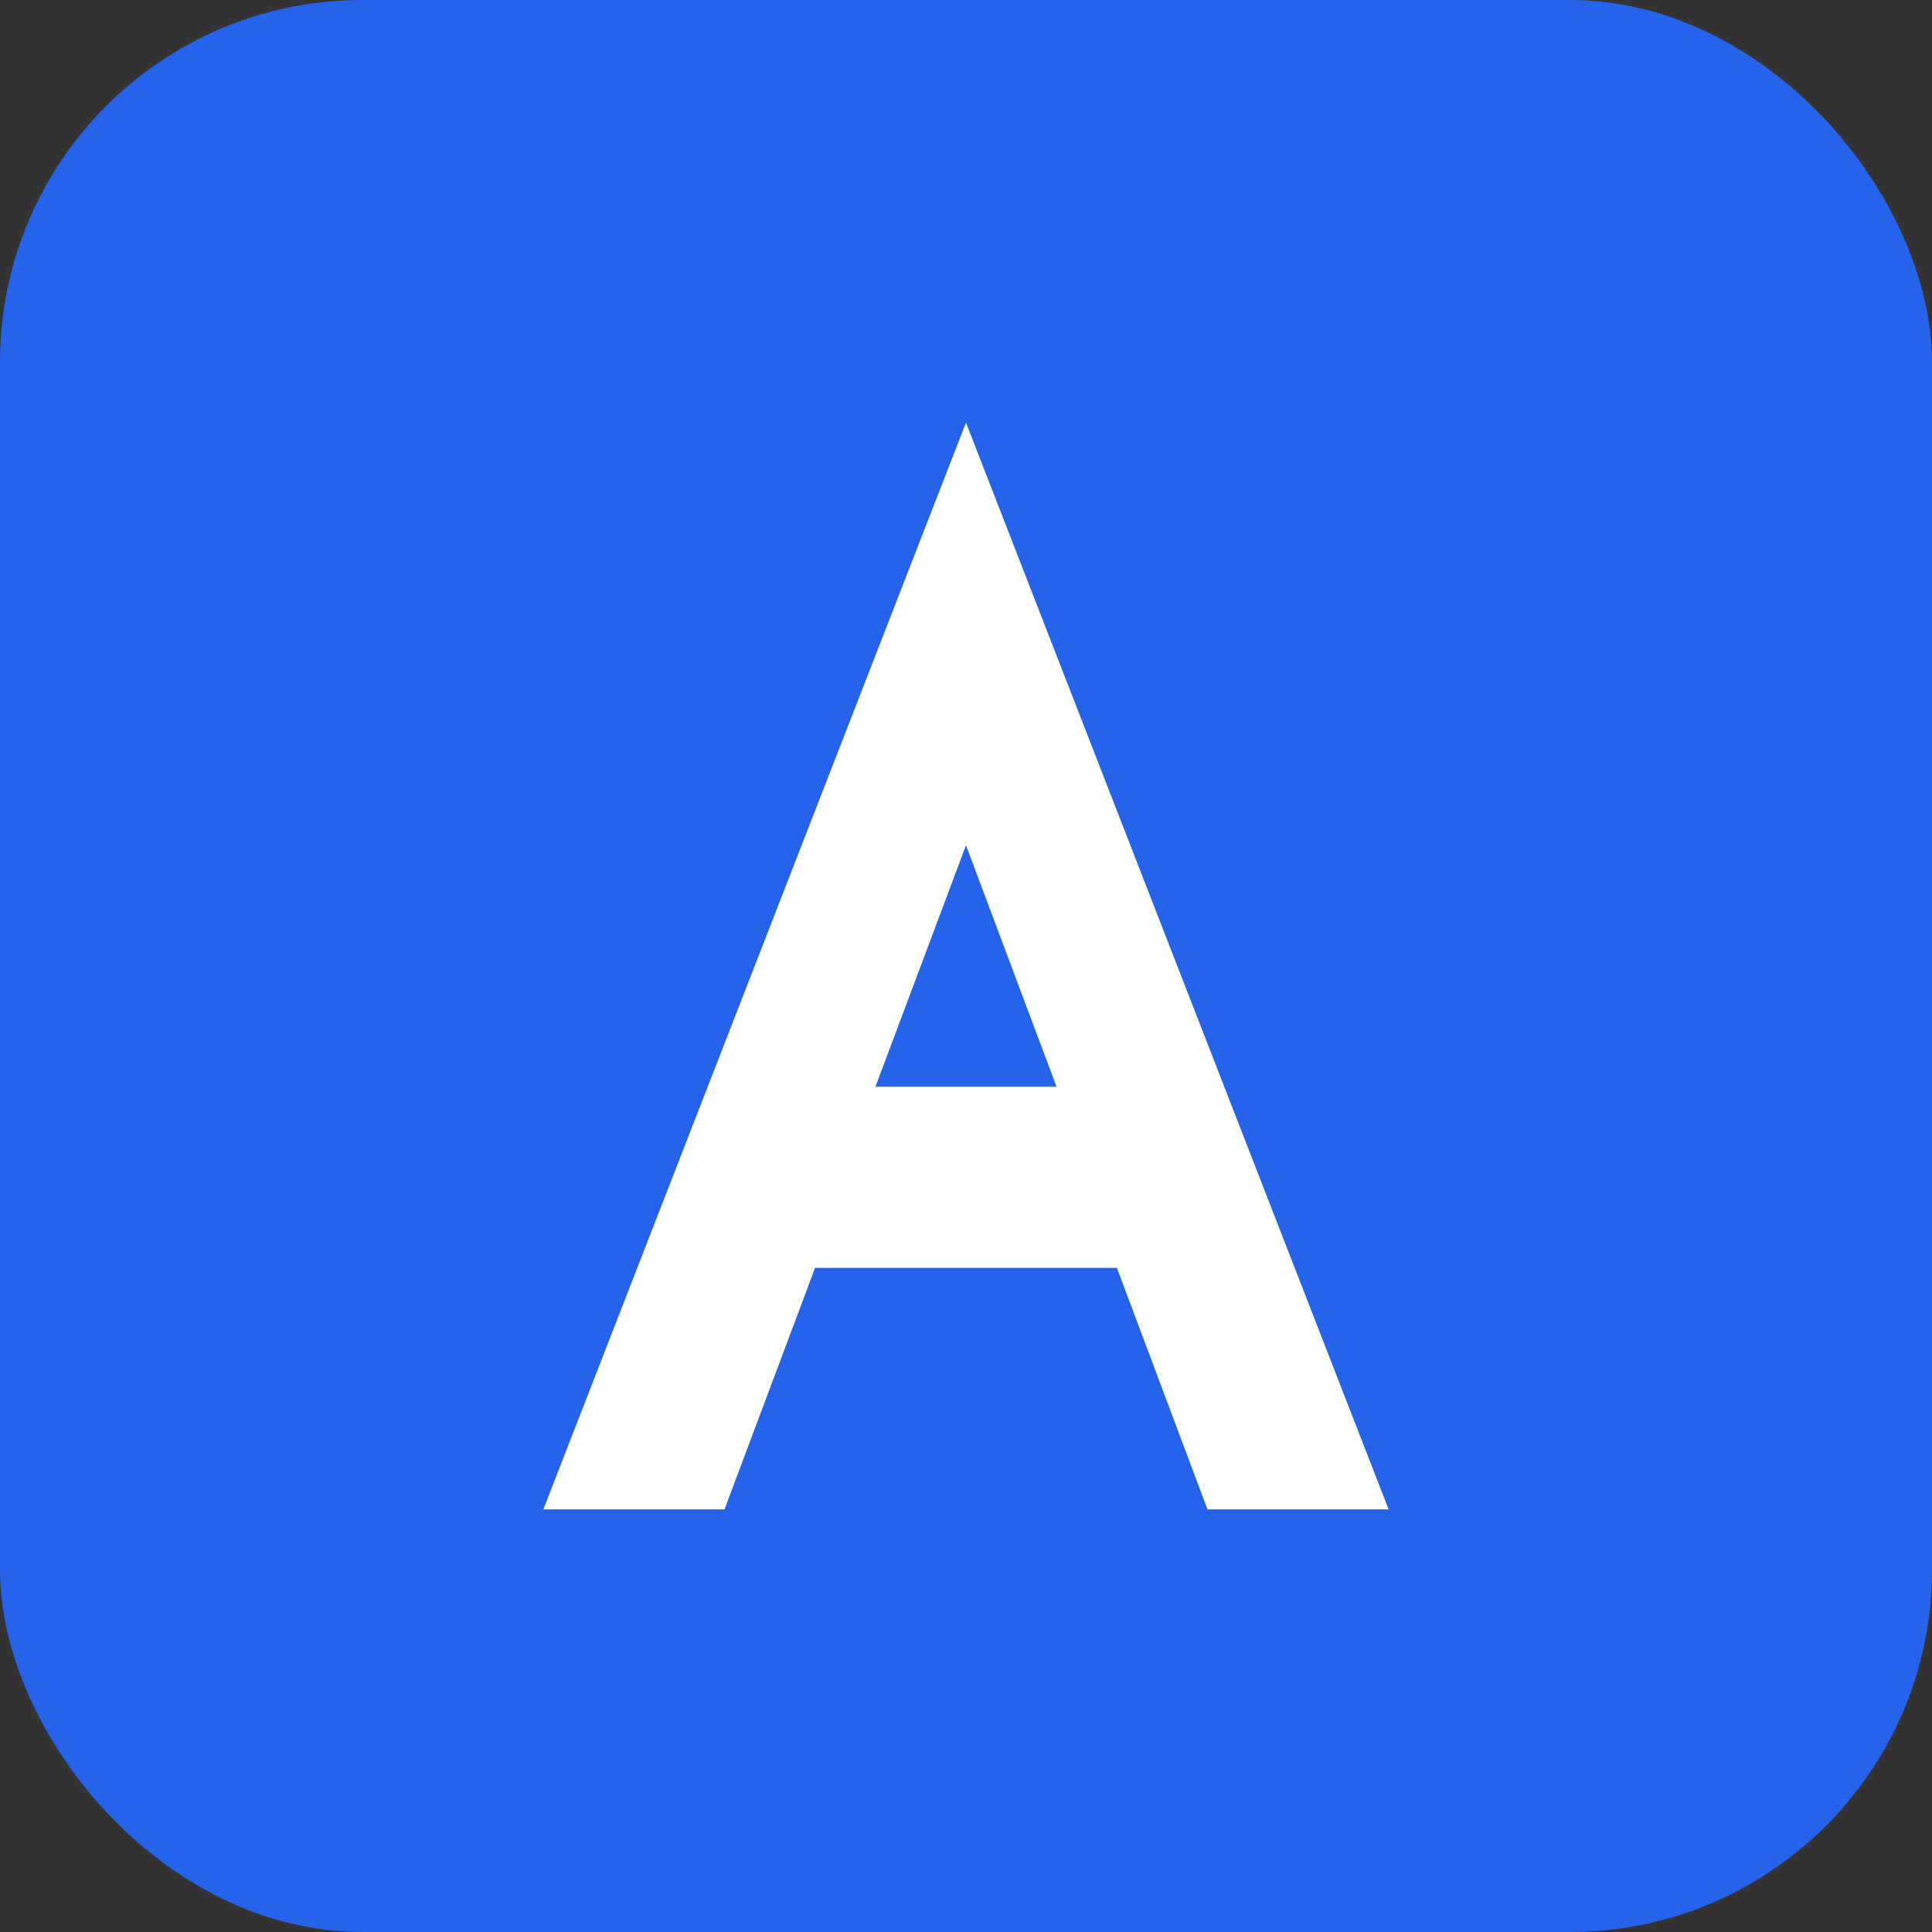
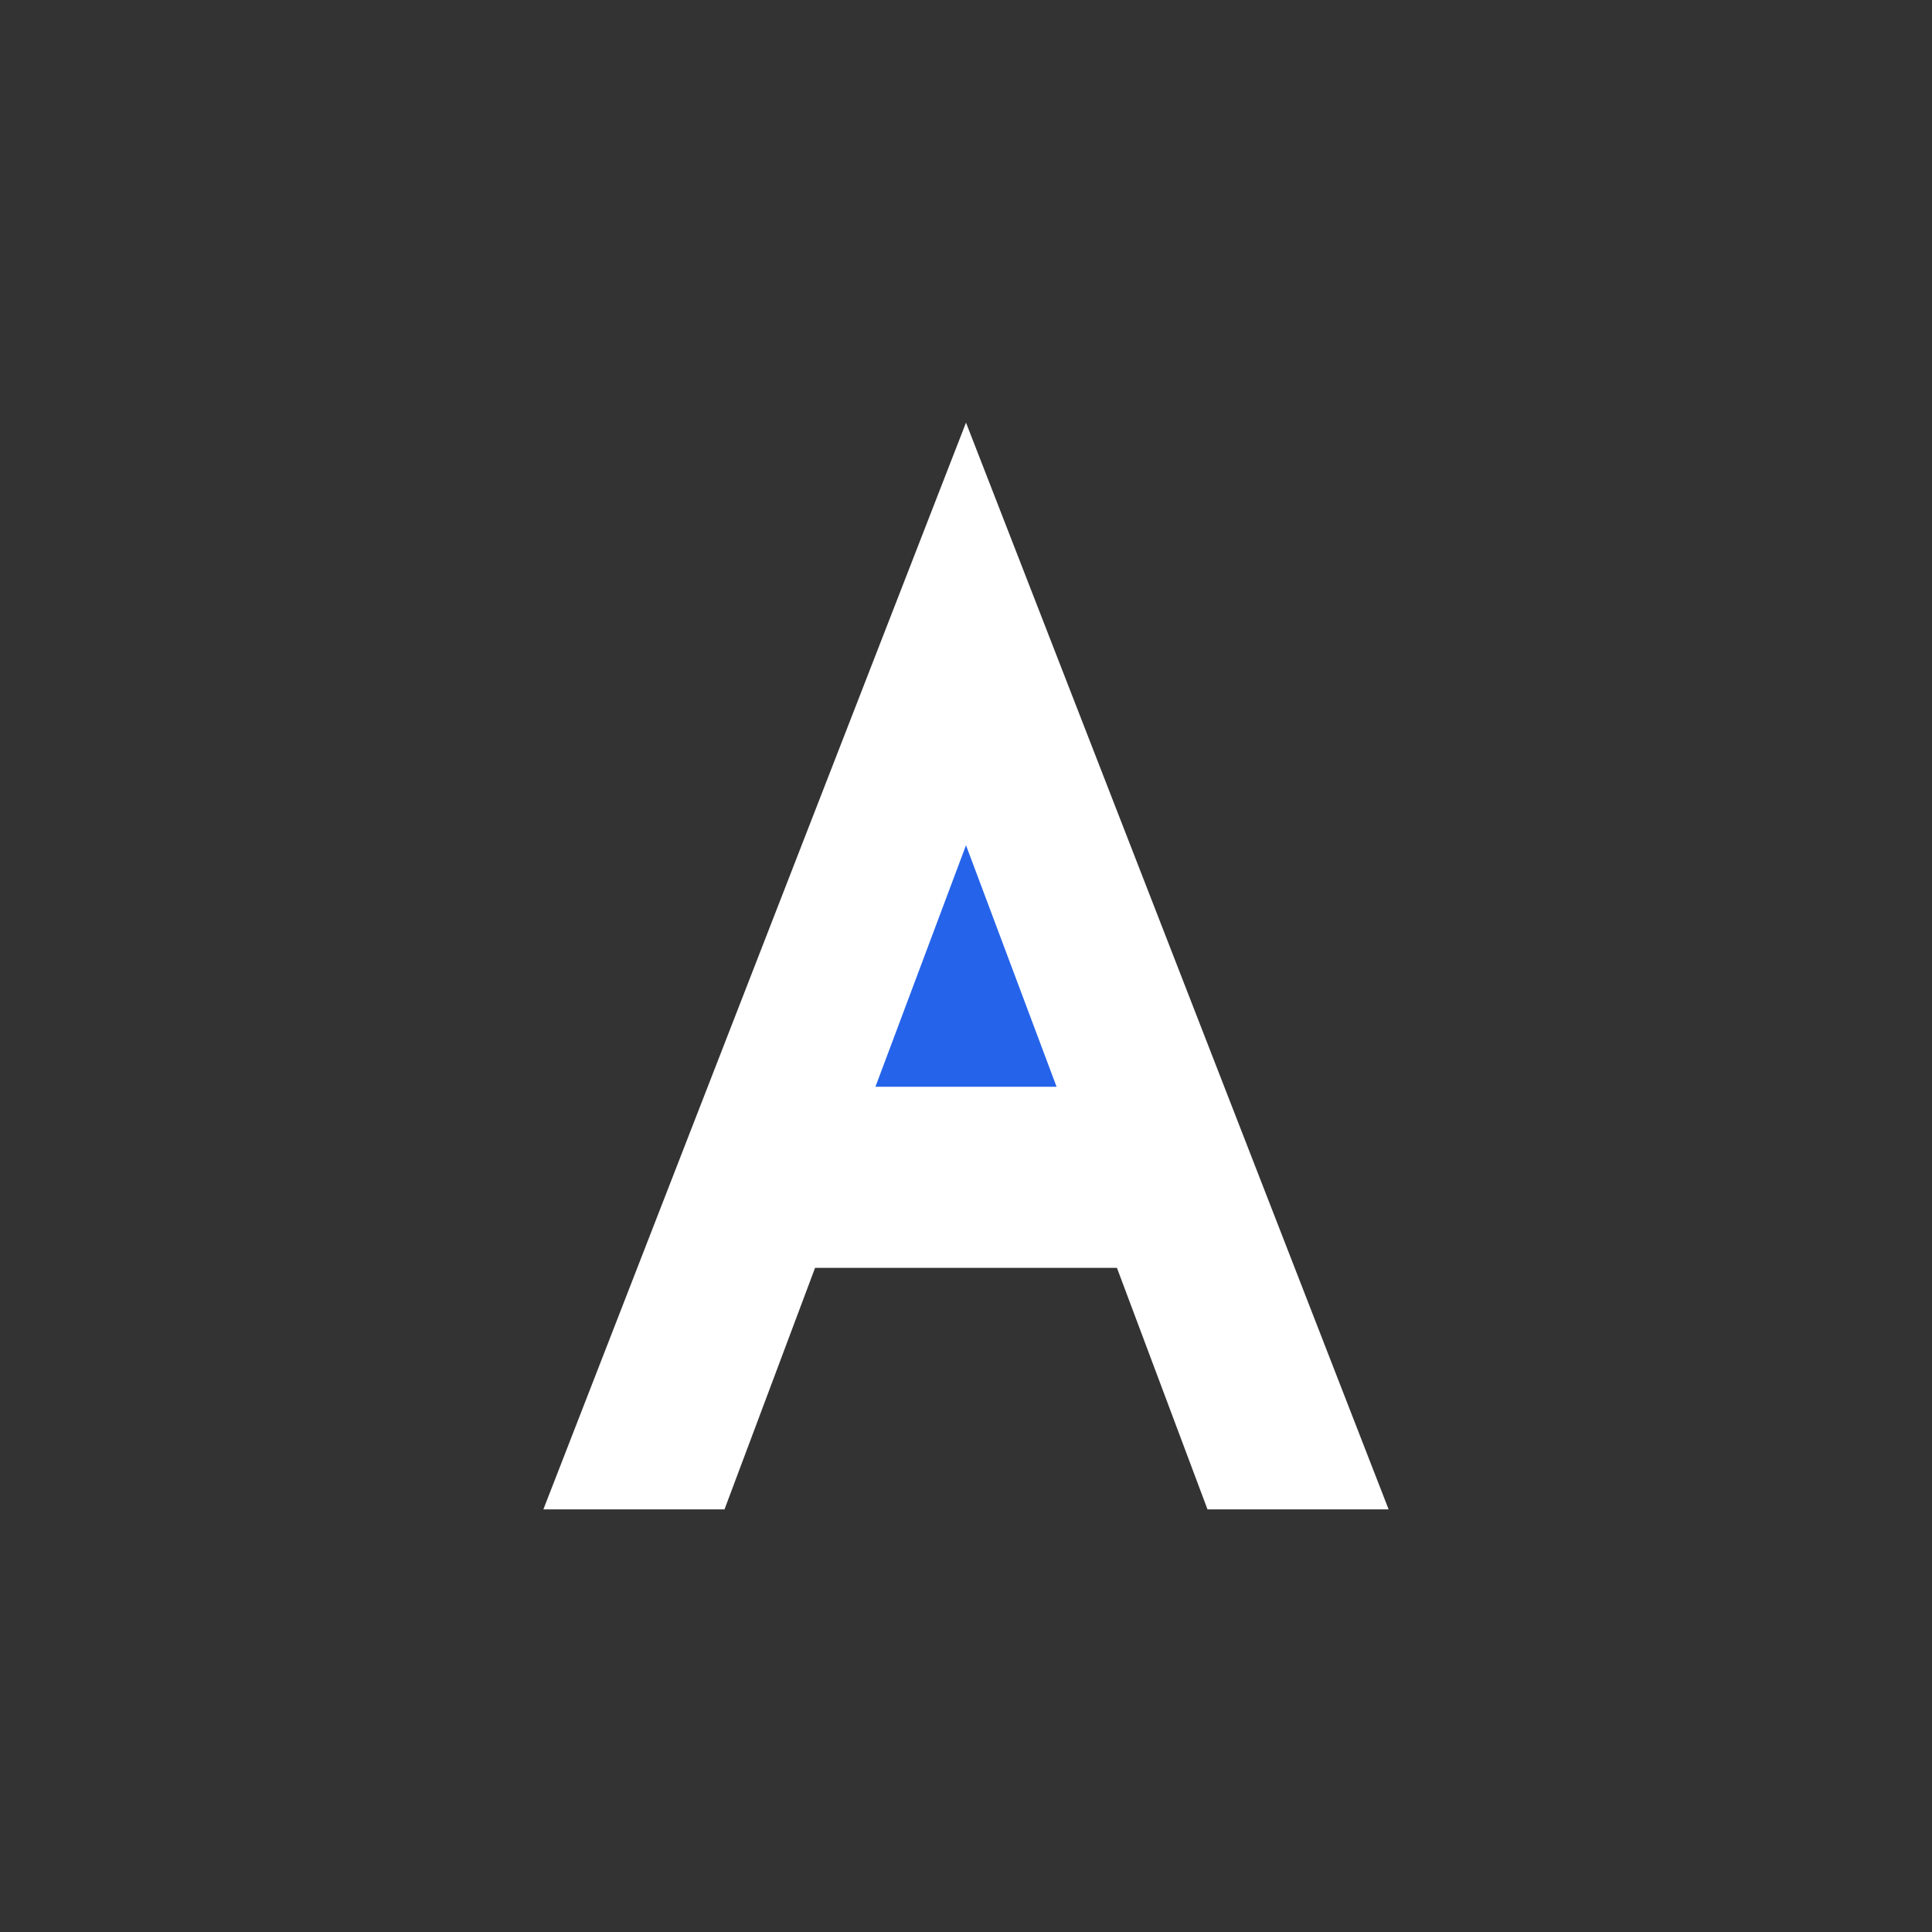
<svg xmlns="http://www.w3.org/2000/svg" width="512" height="512" viewBox="0 0 512 512" fill="none">
  <rect x="0" y="0" width="512" height="512" fill="#333333" stroke="none" />
-   <rect width="512" height="512" rx="96" fill="#2563eb" />
  <path d="M256 112L368 400H320L296 336H216L192 400H144L256 112Z" fill="white" />
  <path d="M232 288H280L256 224L232 288Z" fill="#2563eb" />
</svg>